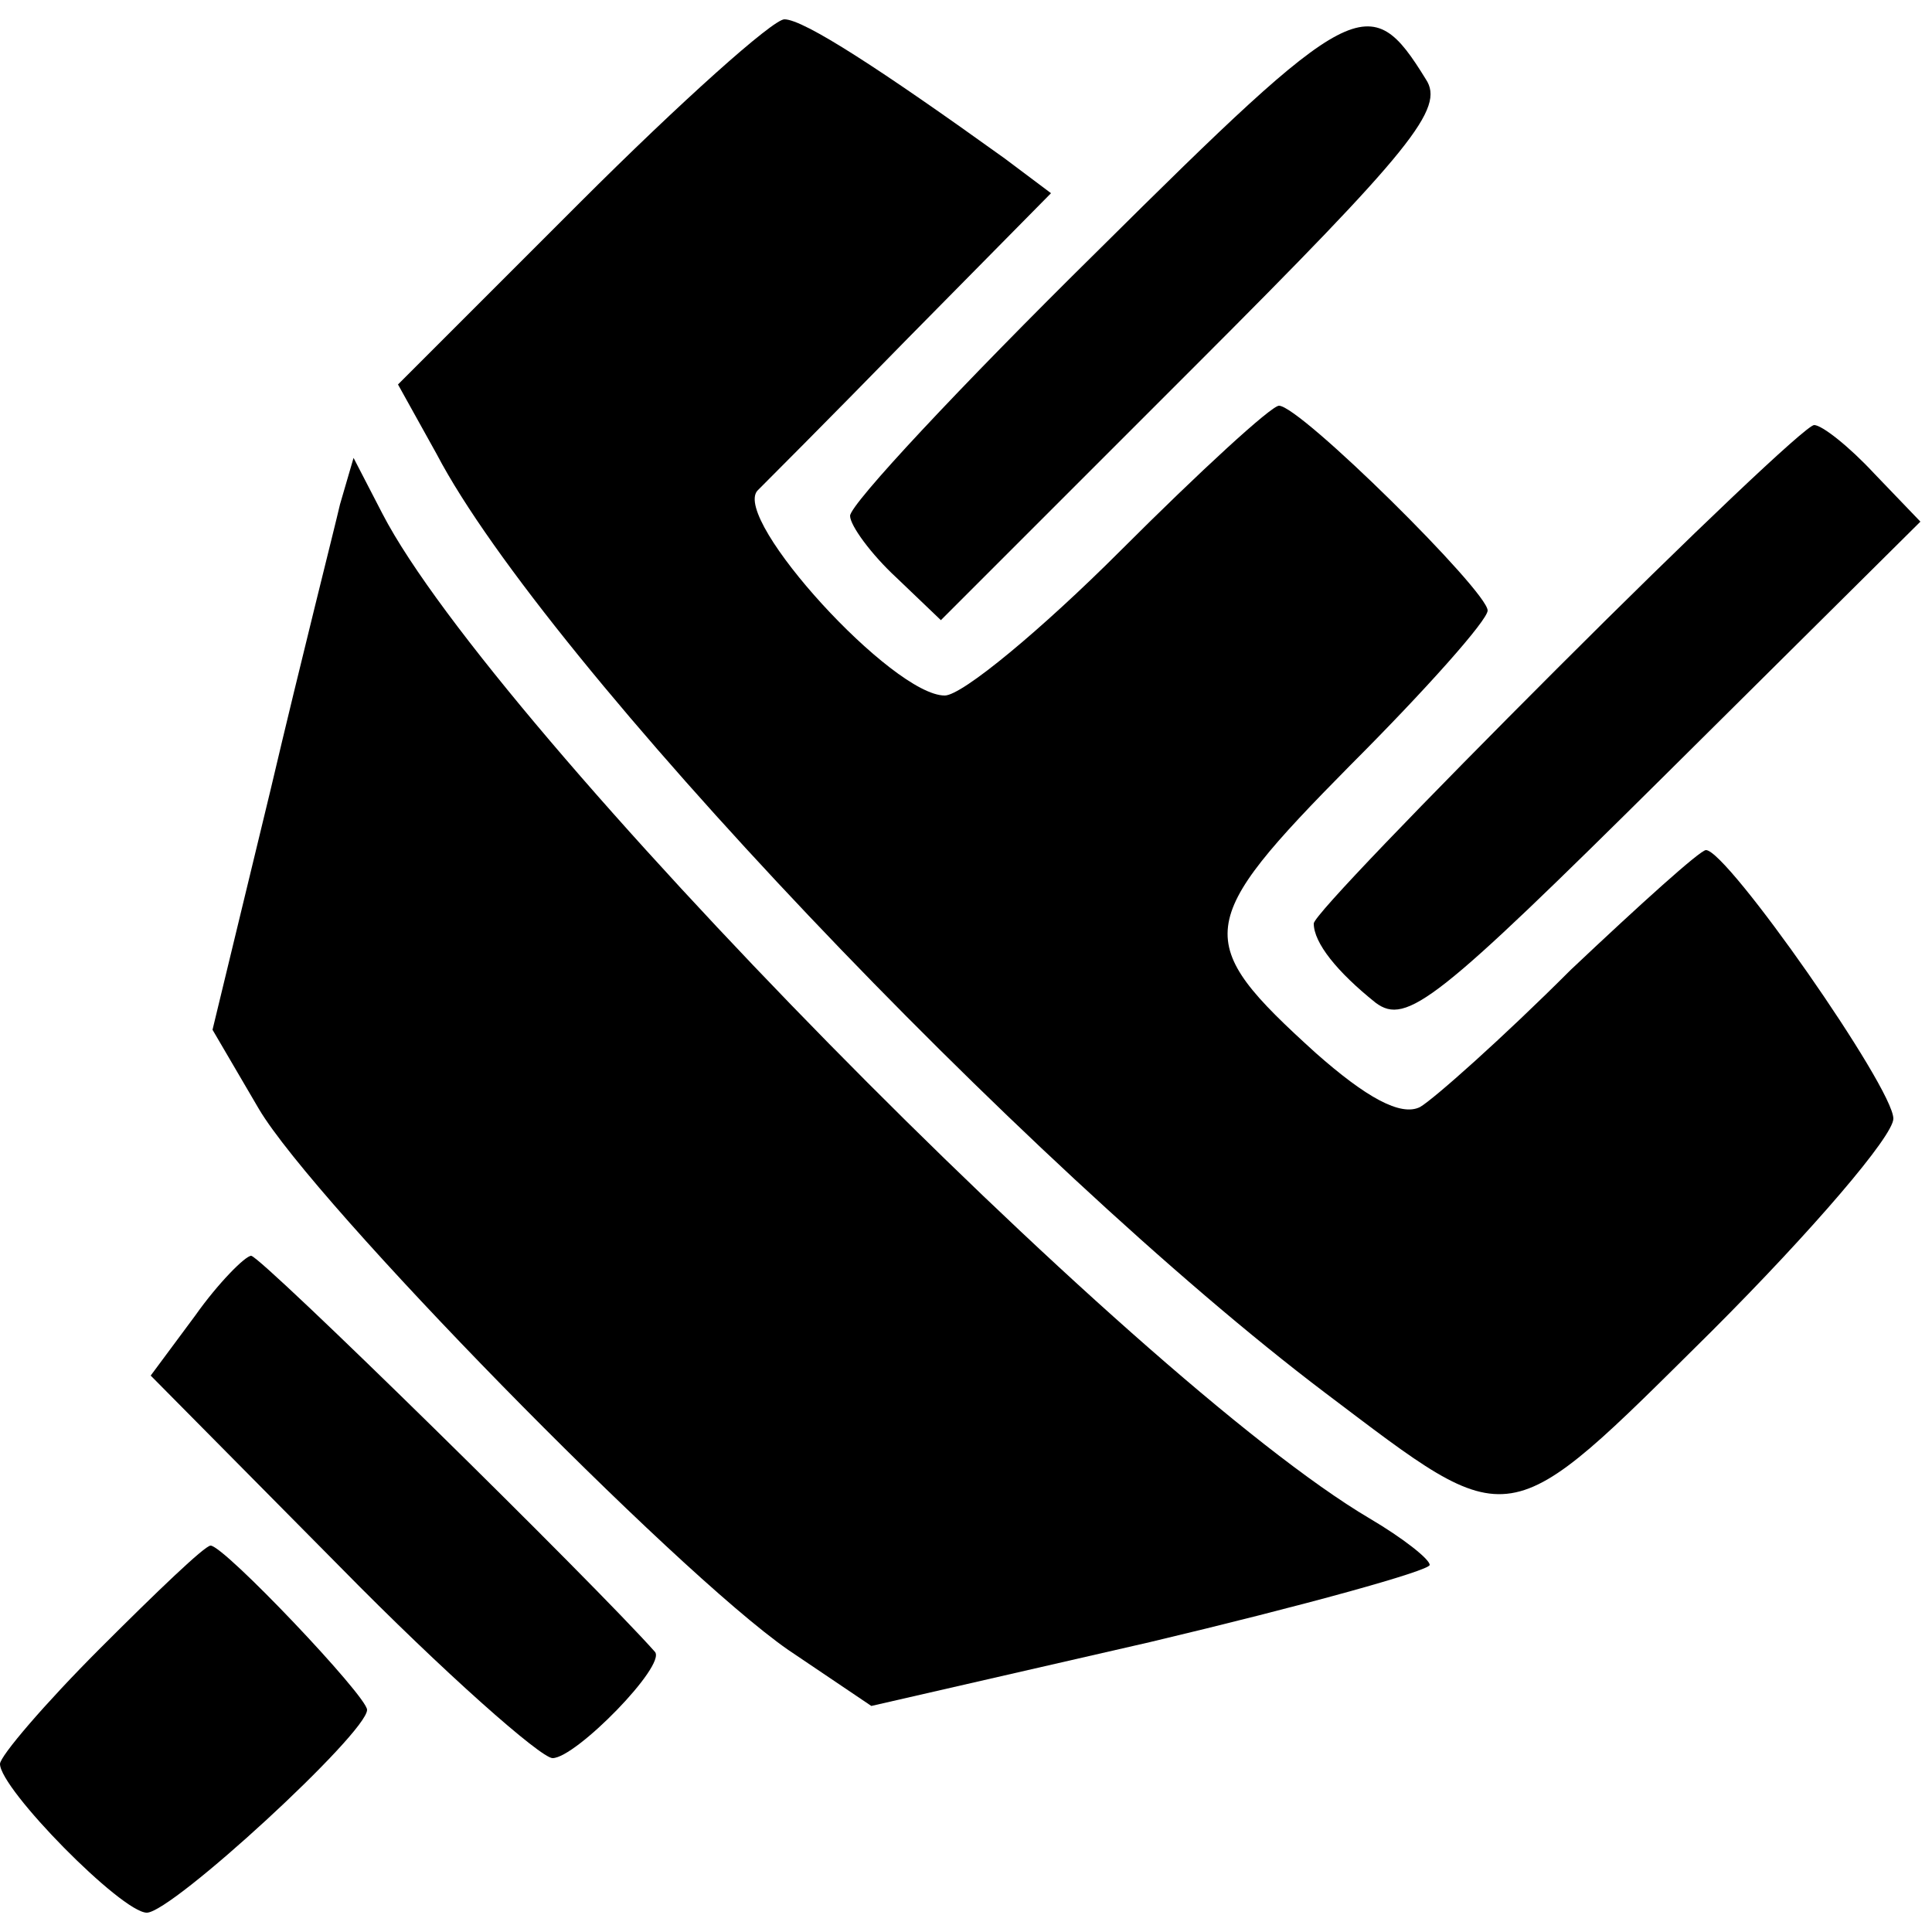
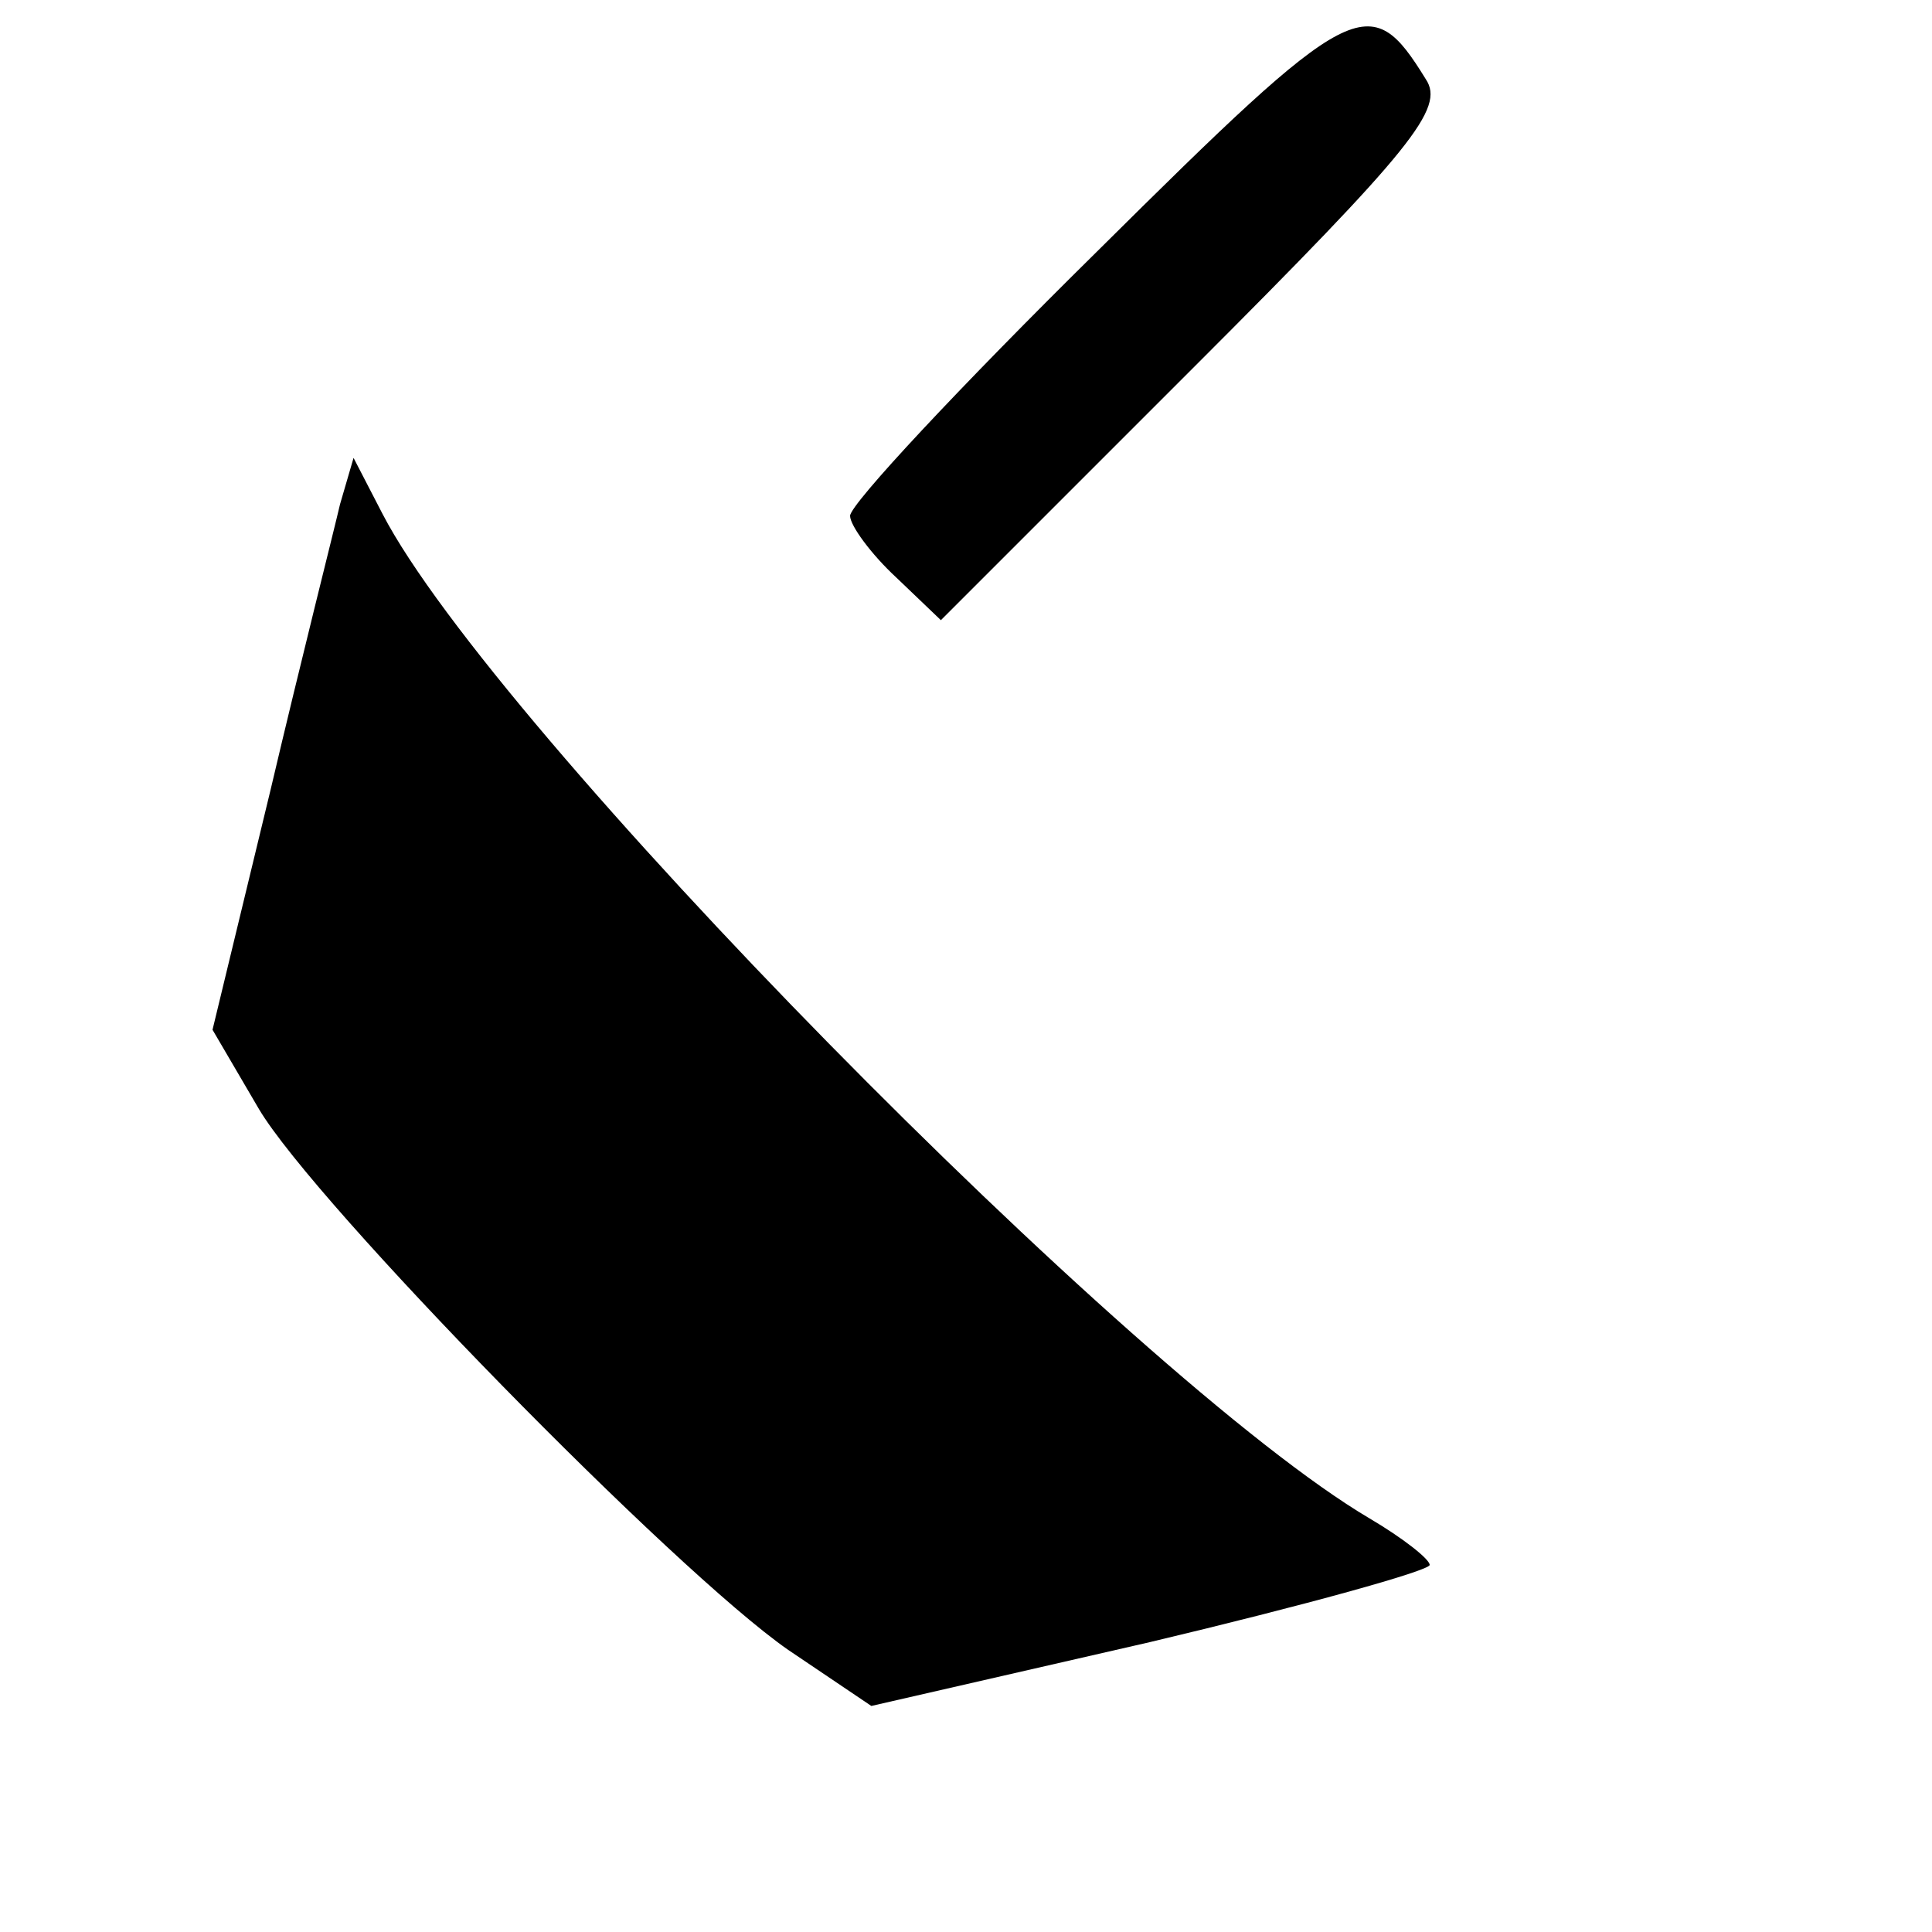
<svg xmlns="http://www.w3.org/2000/svg" version="1.0" width="100pt" height="100pt" viewBox="0 0 100 100" preserveAspectRatio="xMidYMid meet">
  <g transform="translate(0,100) scale(0.1,-0.1)" fill="#000000" stroke="none">
    <path d="M568 870 c-71 -70 -128 -131 -128 -137 0 -5 11 -20 24 -32 l23 -22 131 131 c113 113 130 134 120 149 -29 47 -37 43 -170 -89z" />
-     <path d="M300 895 l-94 -94 20 -36 c56 -107 304 -368 460 -486 98 -74 92 -75 200 32 52 52 94 101 94 110 0 16 -86 139 -97 139 -3 0 -34 -28 -70 -62 -35 -35 -71 -67 -78 -71 -10 -5 -28 5 -54 28 -64 58 -63 67 18 149 39 39 71 75 71 80 0 10 -97 106 -108 106 -4 0 -41 -34 -82 -75 -41 -41 -82 -75 -91 -75 -27 0 -110 91 -97 106 2 2 37 37 78 79 l74 75 -24 18 c-64 46 -104 72 -114 72 -6 0 -54 -43 -106 -95z" />
-     <path d="M806 654 c-69 -69 -126 -128 -126 -132 0 -10 12 -25 32 -41 16 -12 32 1 150 118 l132 131 -24 25 c-13 14 -27 25 -31 25 -4 0 -64 -57 -133 -126z" />
    <path d="M176 739 c-3 -13 -20 -80 -36 -148 l-30 -124 24 -41 c29 -49 215 -239 274 -280 l43 -29 144 33 c80 19 145 37 145 40 0 3 -14 14 -31 24 -122 72 -454 410 -511 520 l-15 29 -7 -24z" />
-     <path d="M101 319 l-23 -31 98 -99 c54 -55 104 -99 110 -99 12 0 59 48 53 55 -31 35 -204 205 -209 205 -3 0 -17 -14 -29 -31z" />
-     <path d="M52 147 c-29 -29 -52 -56 -52 -60 0 -13 63 -77 76 -77 13 0 114 93 114 105 0 7 -74 85 -81 85 -3 0 -28 -24 -57 -53z" />
  </g>
</svg>